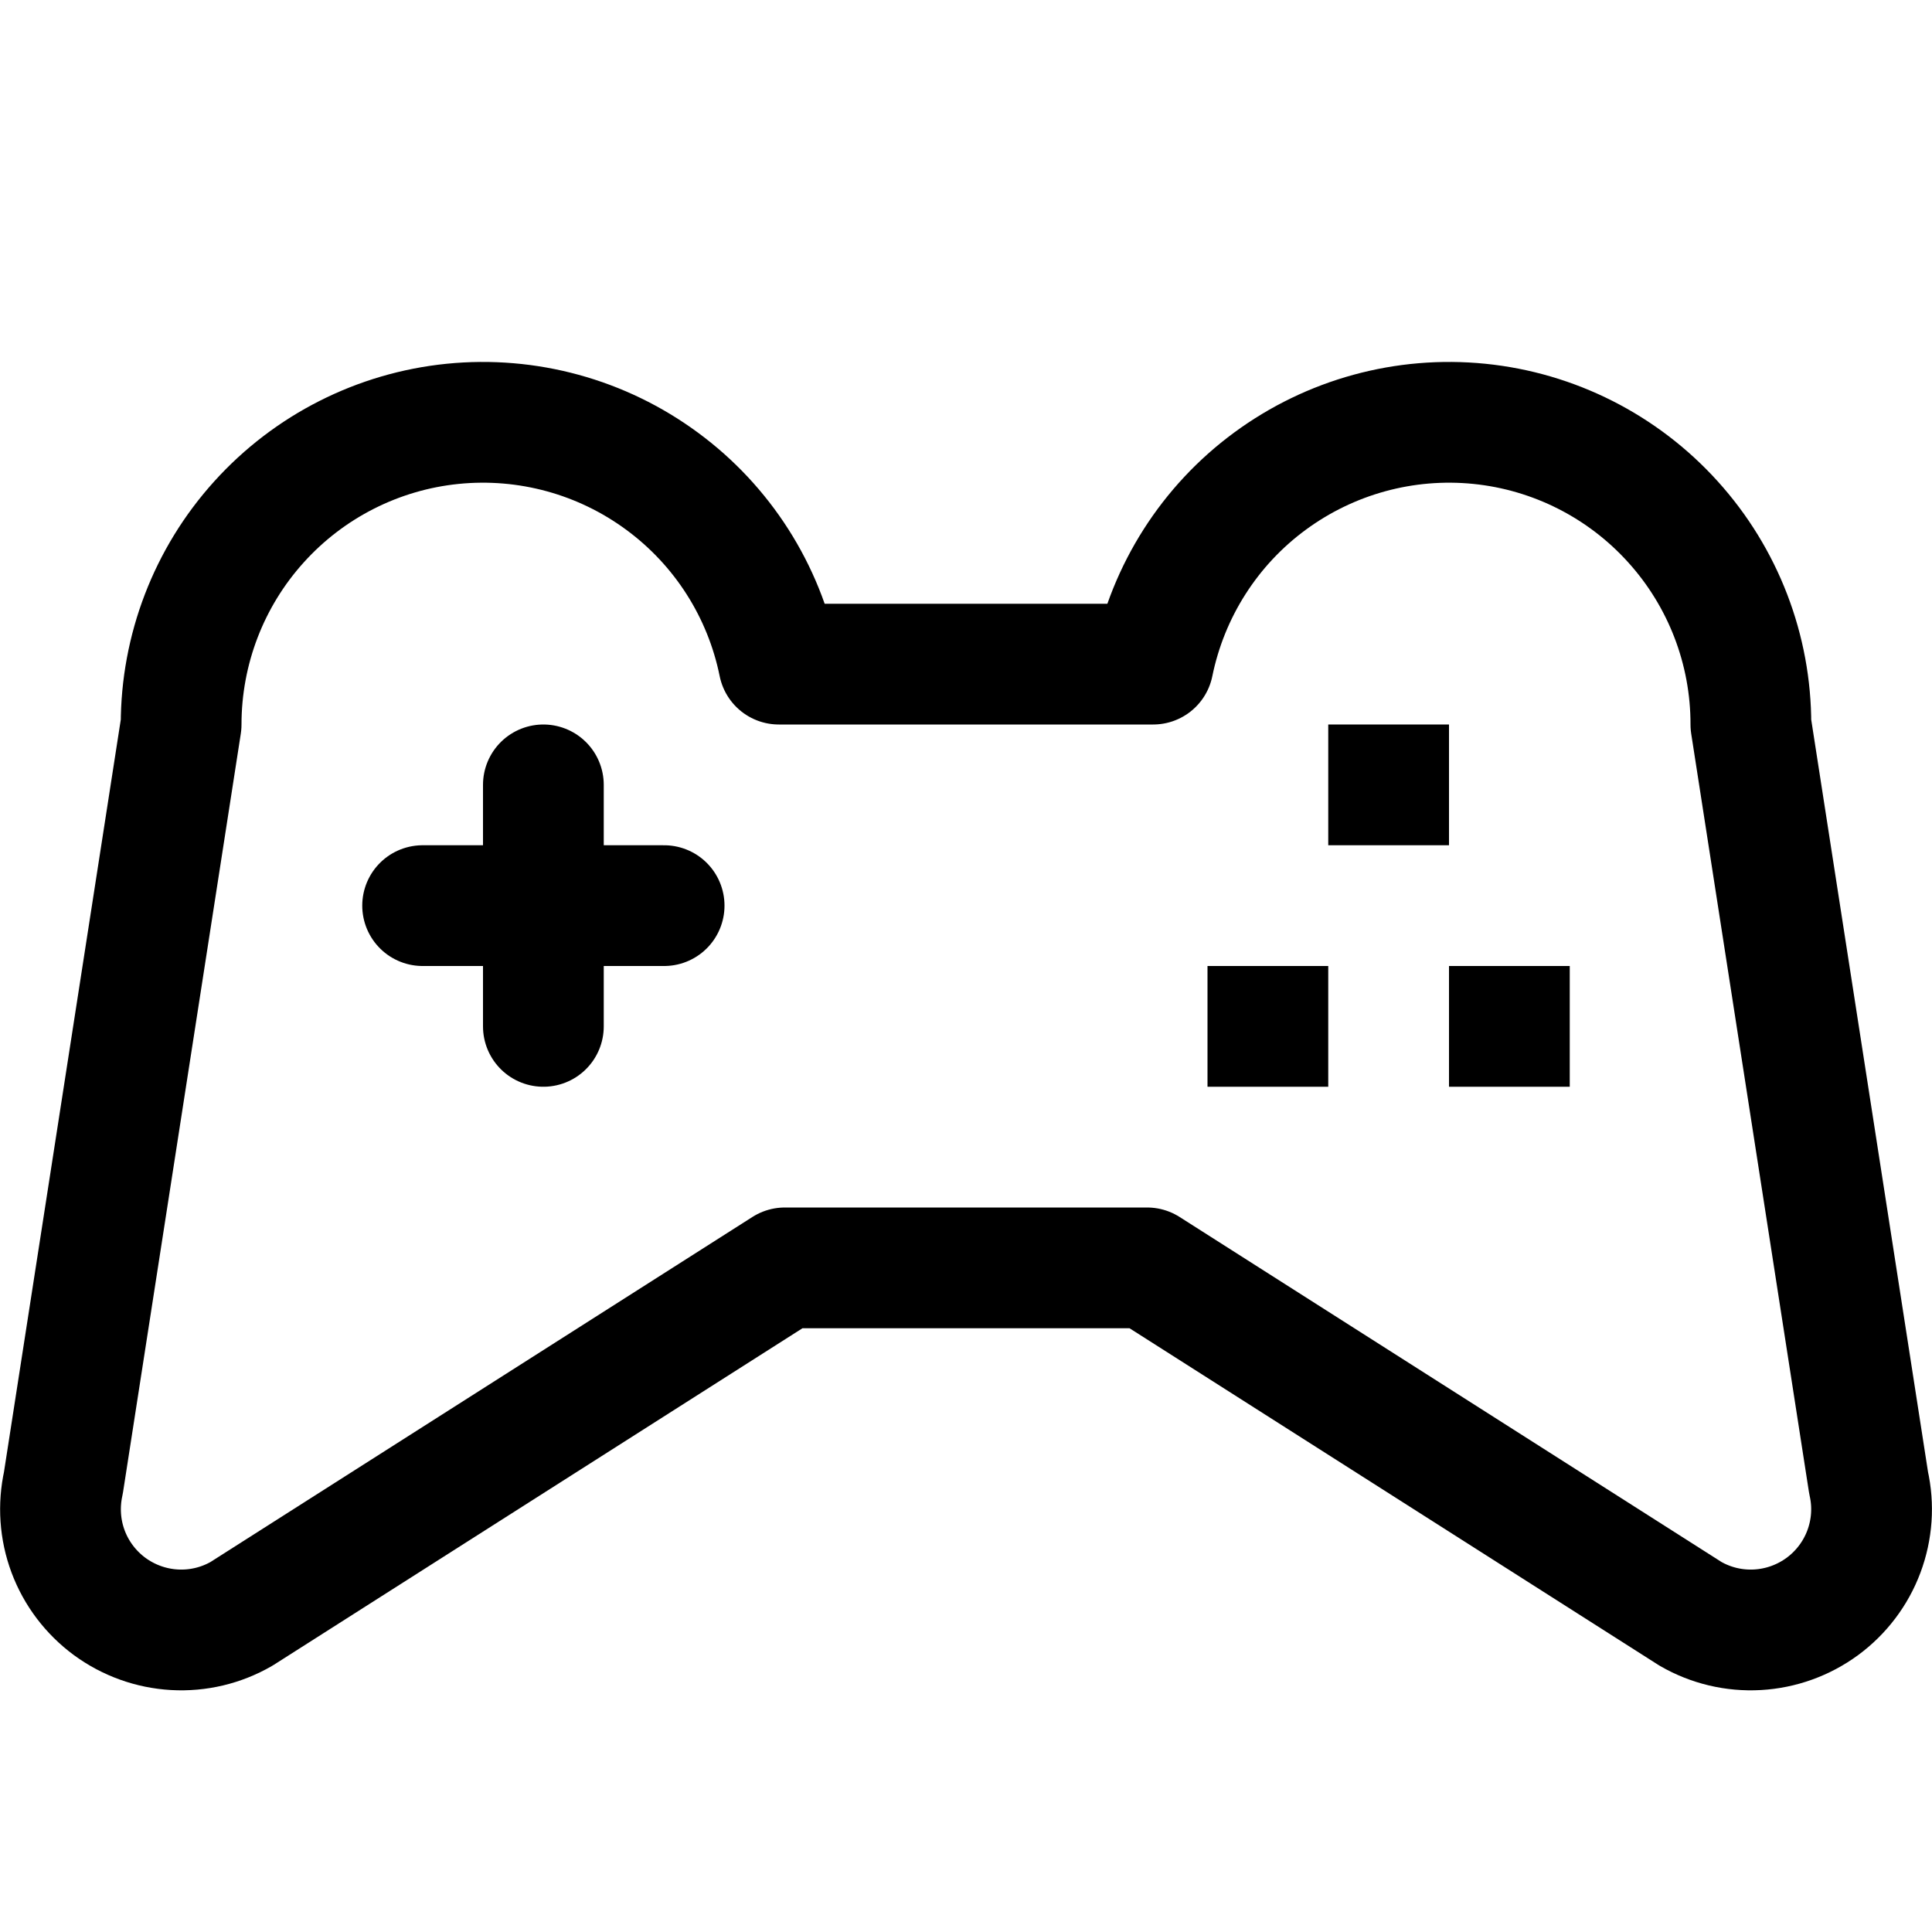
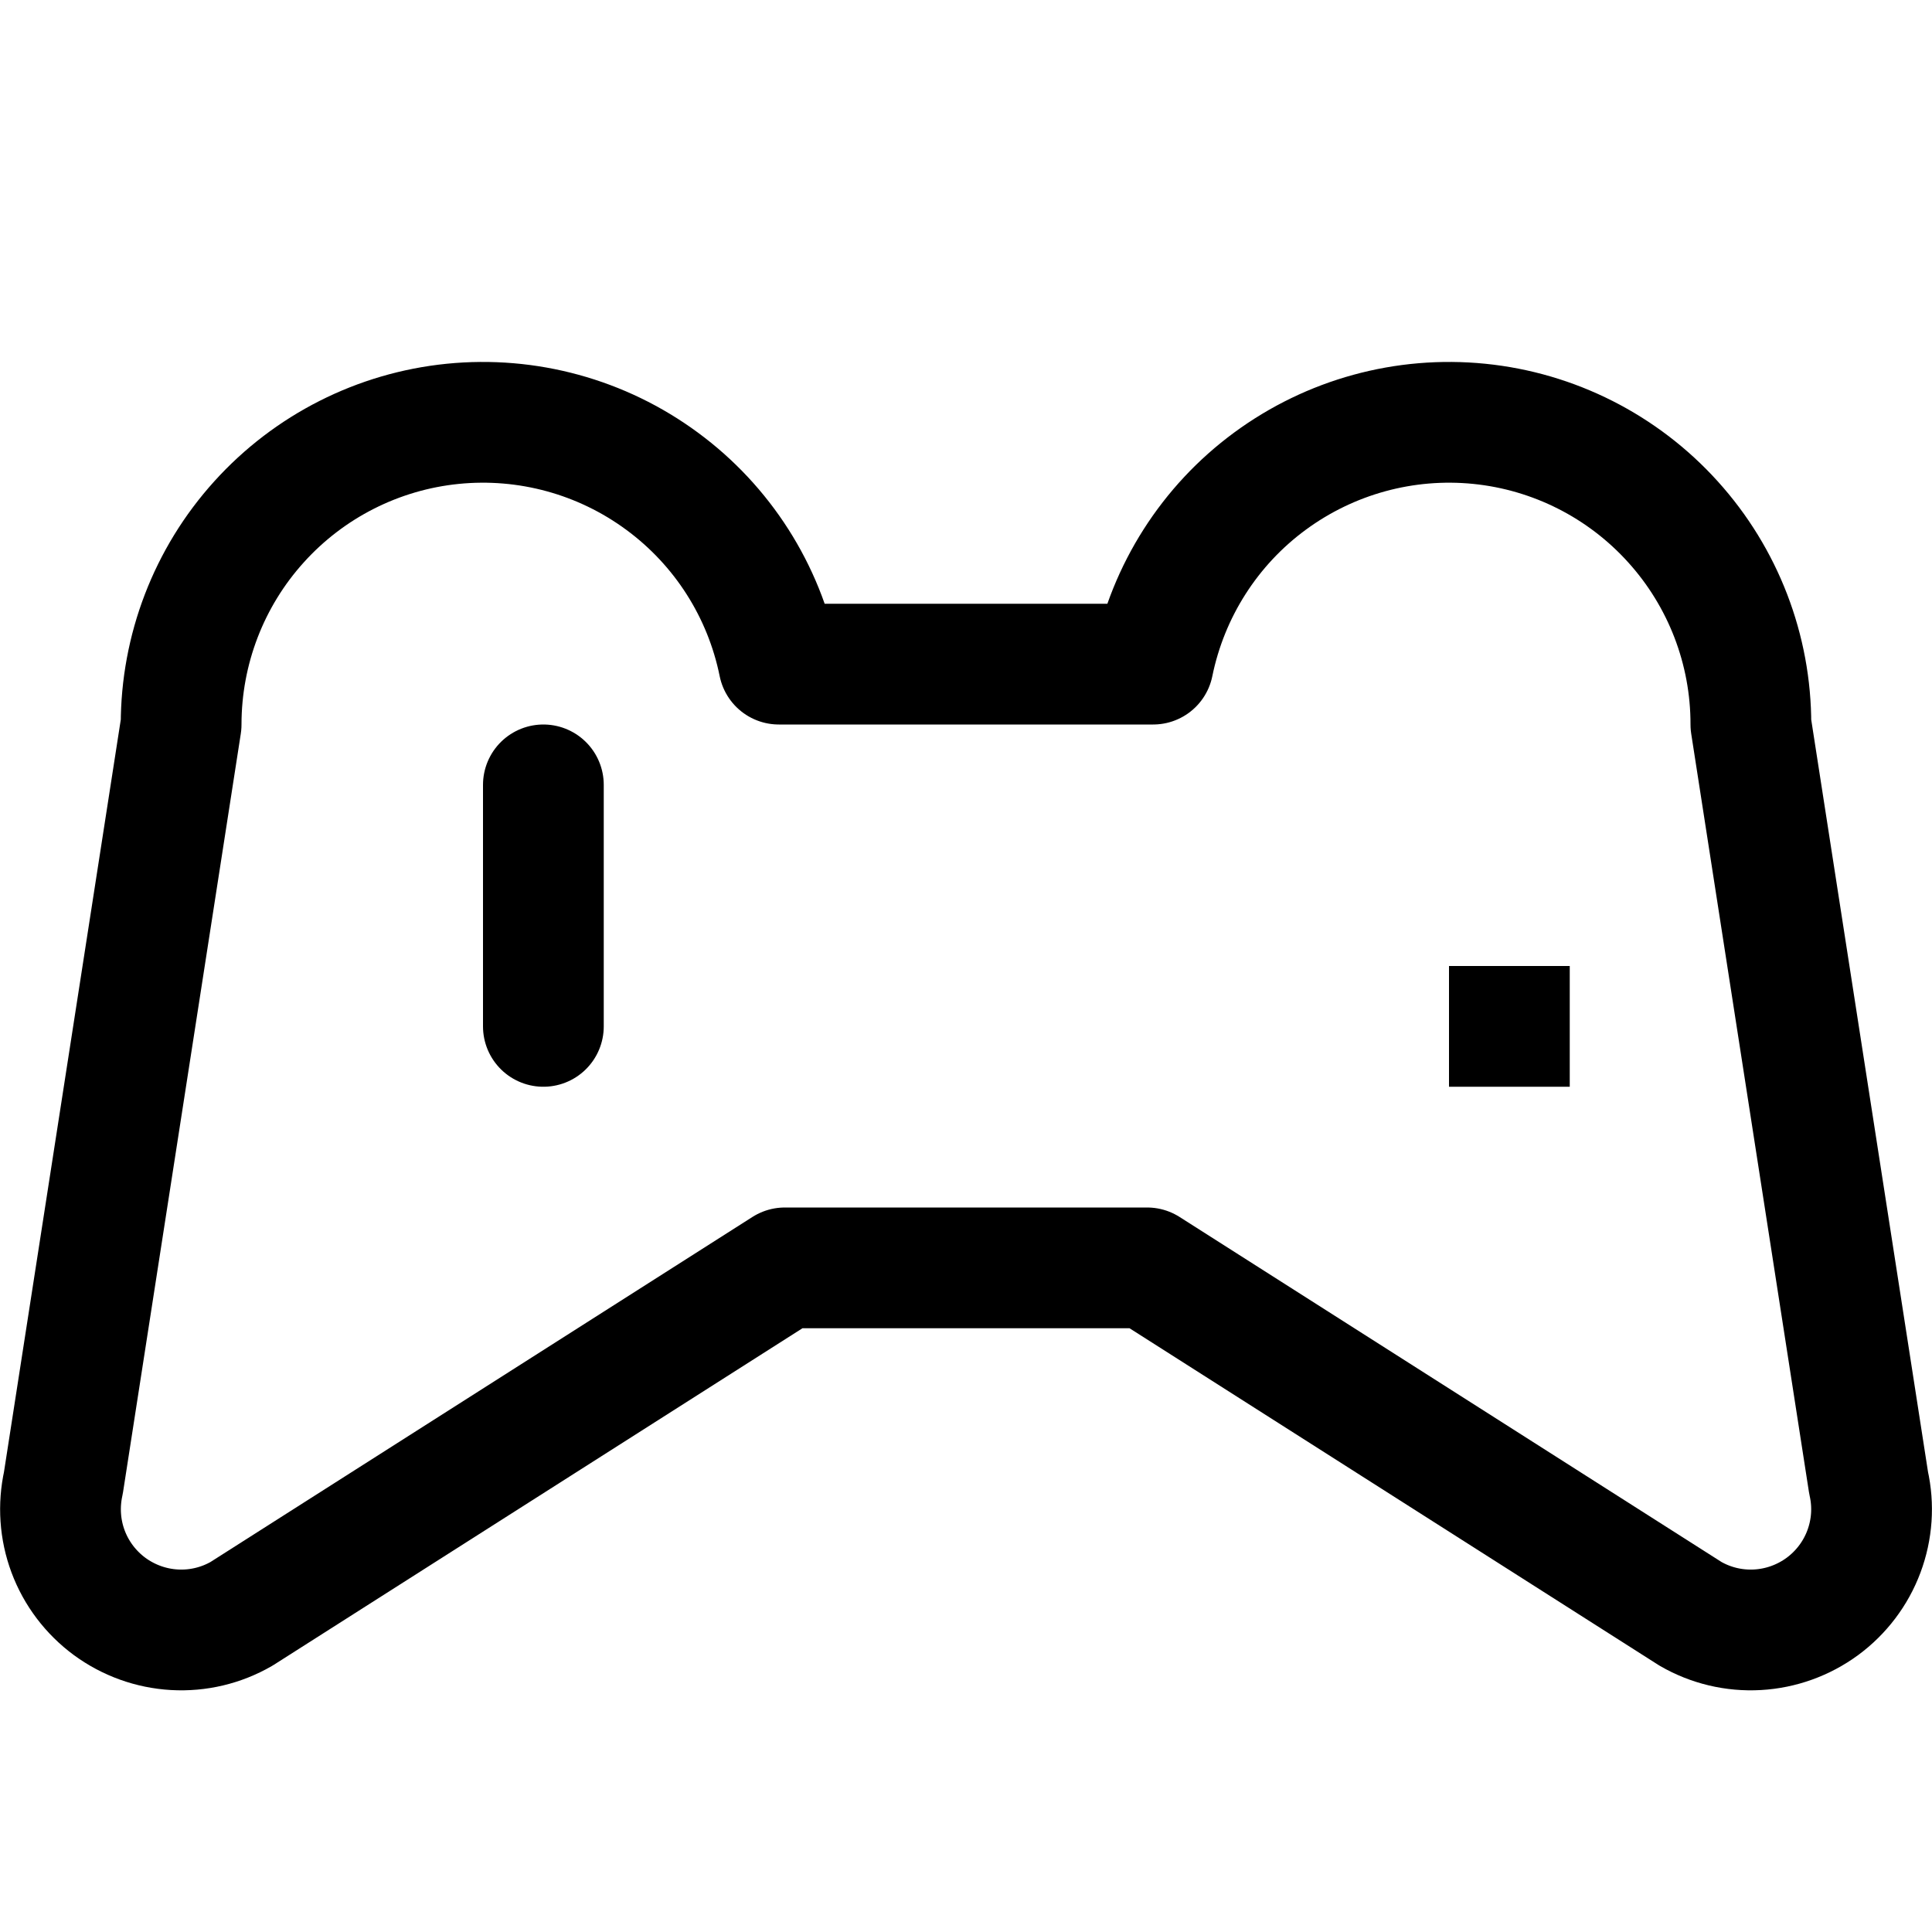
<svg xmlns="http://www.w3.org/2000/svg" fill="none" viewBox="0 0 16 16" height="16" width="16">
  <path stroke-linejoin="round" stroke-linecap="round" stroke="black" d="M4.5 6.5V8.5" />
-   <path stroke-linejoin="round" stroke-linecap="round" stroke="black" d="M3.5 7.5H5.5" />
-   <path fill="black" d="M12 6H11V7H12V6Z" />
-   <path fill="black" d="M11 8H10V9H11V8Z" />
-   <path fill="black" d="M13 8H12V9H13V8Z" />
+   <path fill="black" d="M13 8H12V9H13V8" />
  <path stroke-linejoin="round" stroke-linecap="round" stroke="black" d="M15.475 12.28L14.5 6C14.501 5.38 14.271 4.782 13.855 4.322C13.44 3.862 12.868 3.572 12.251 3.51C11.634 3.448 11.017 3.617 10.517 3.985C10.018 4.352 9.674 4.892 9.55 5.5H6.45C6.327 4.892 5.982 4.352 5.483 3.985C4.984 3.617 4.366 3.448 3.749 3.51C3.132 3.572 2.56 3.862 2.145 4.322C1.729 4.782 1.5 5.38 1.5 6L0.525 12.28C0.483 12.47 0.496 12.667 0.564 12.849C0.632 13.031 0.752 13.189 0.908 13.304C1.065 13.419 1.251 13.486 1.445 13.497C1.639 13.508 1.832 13.462 2 13.365L6.5 10.5H9.5L14 13.365C14.168 13.462 14.361 13.508 14.555 13.497C14.749 13.486 14.935 13.419 15.092 13.304C15.248 13.189 15.368 13.031 15.436 12.849C15.504 12.667 15.518 12.47 15.475 12.28Z" />
</svg>